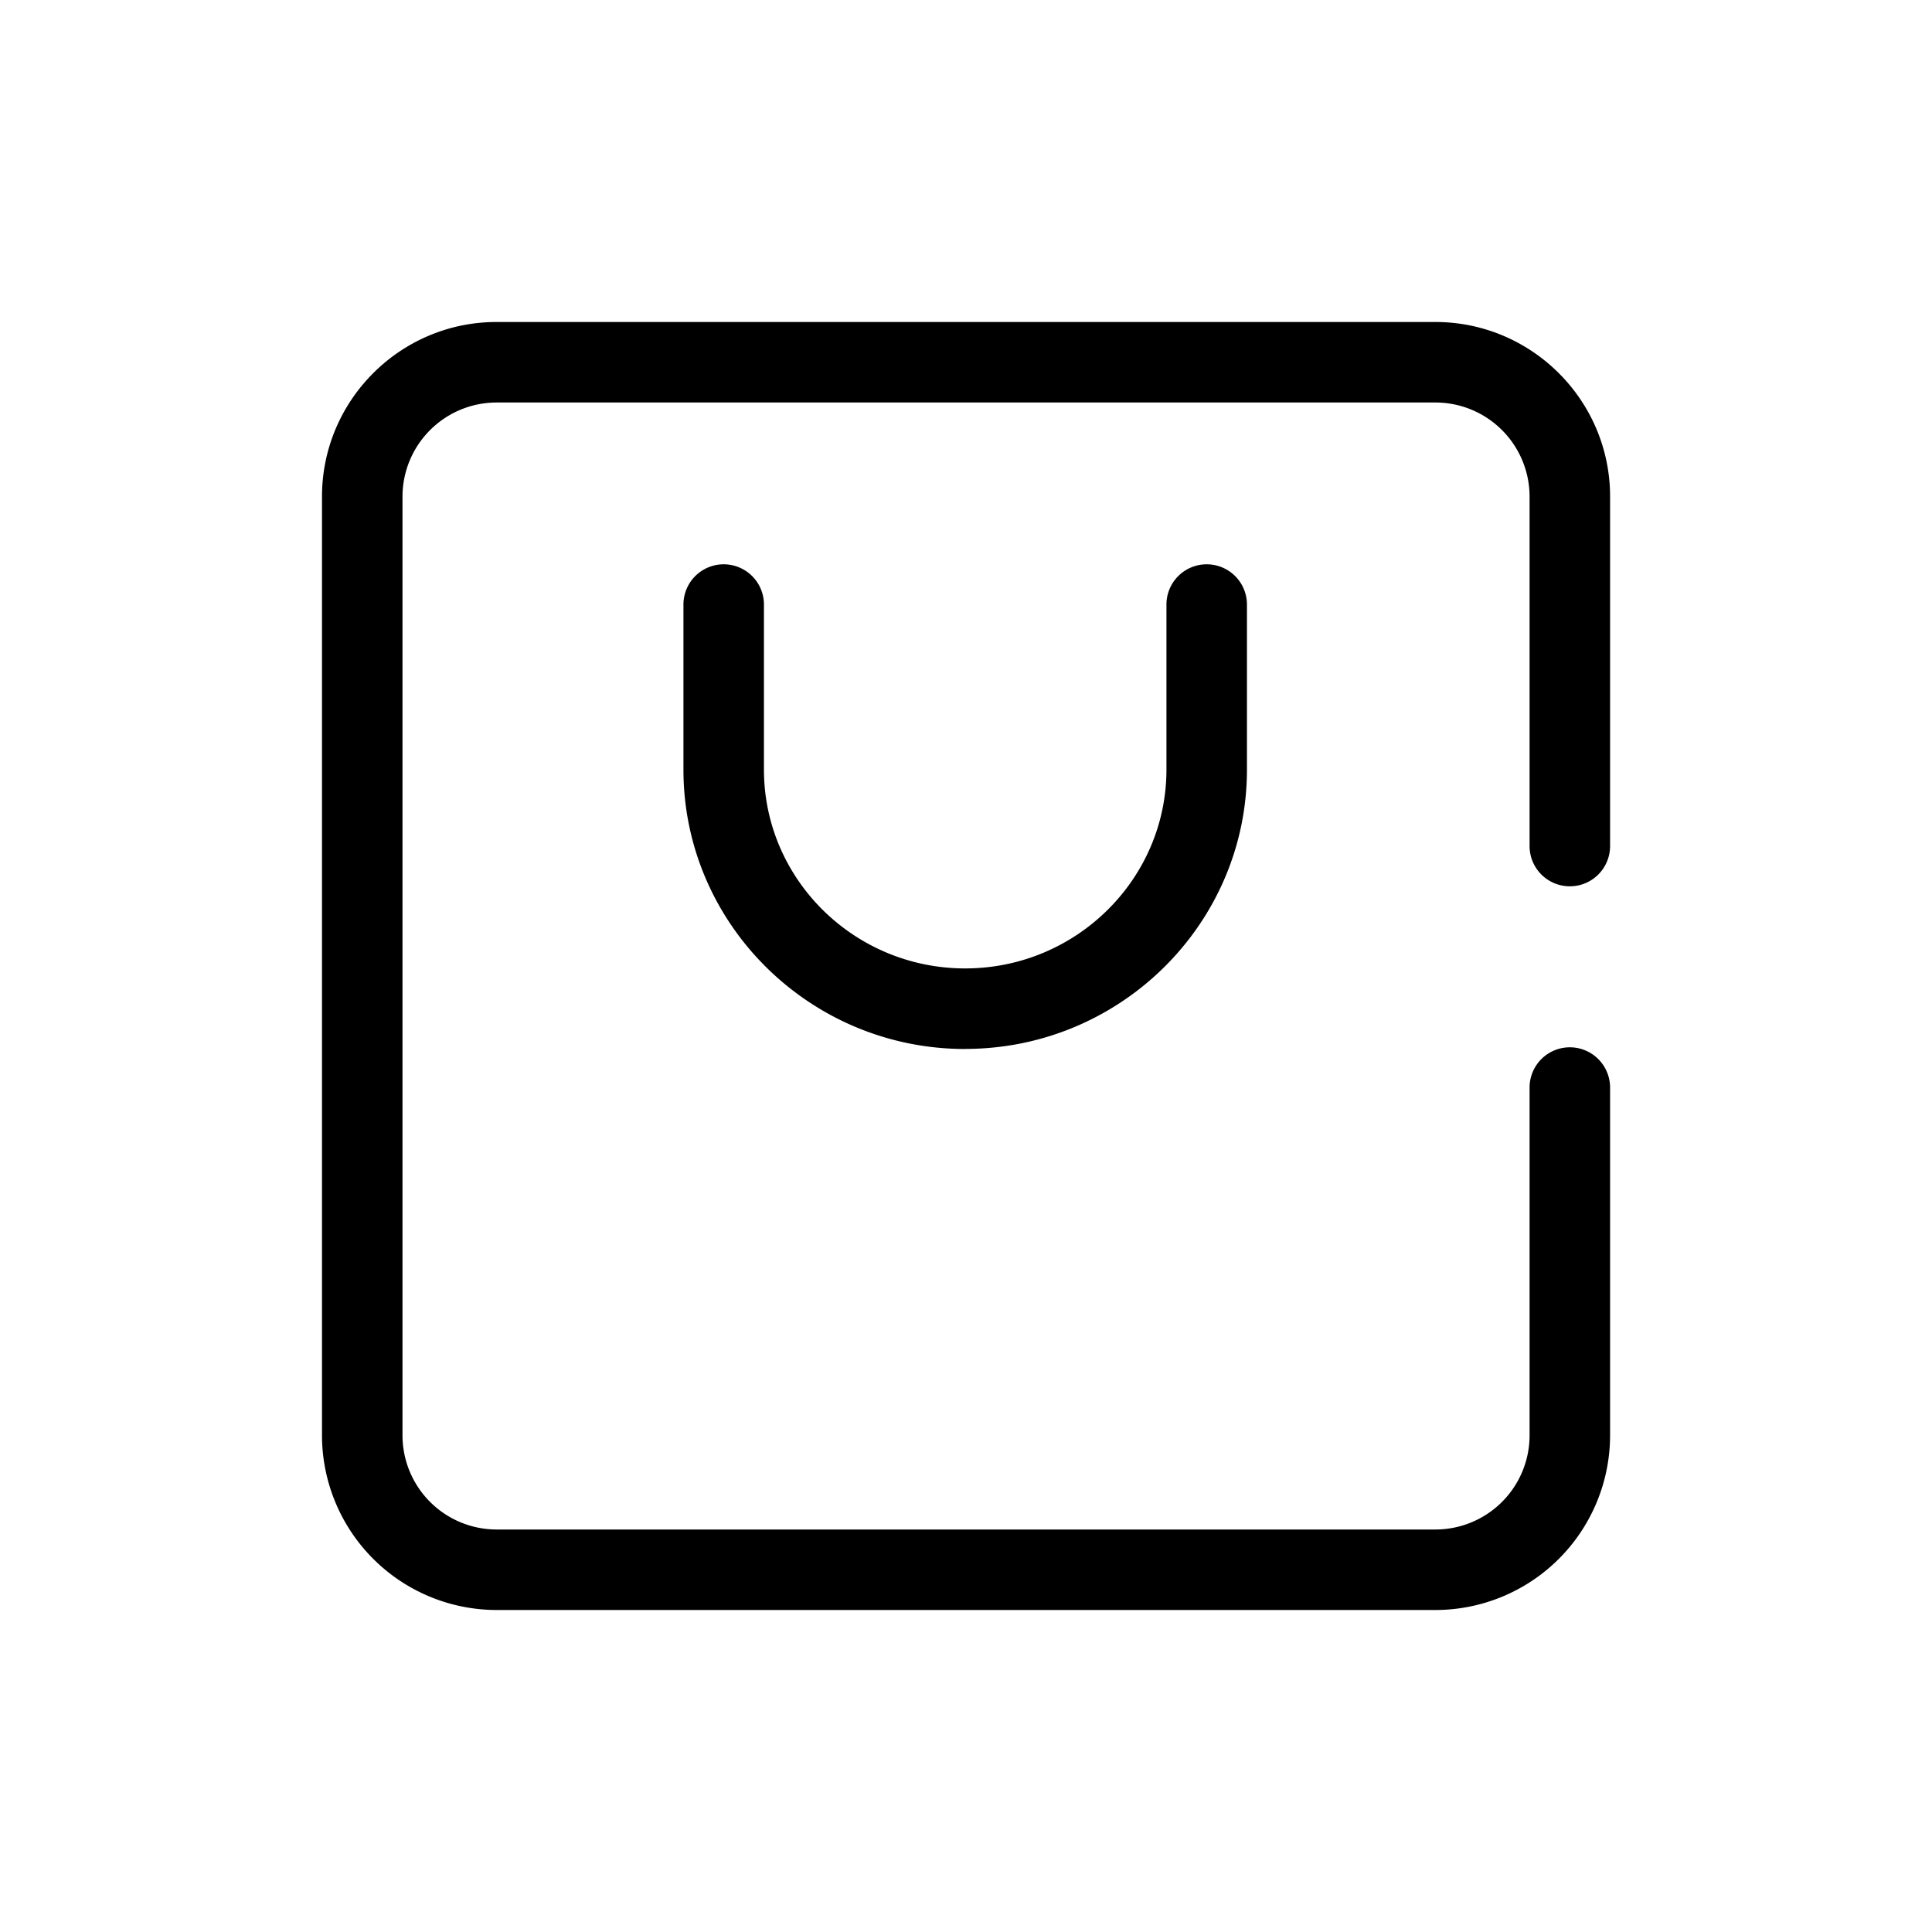
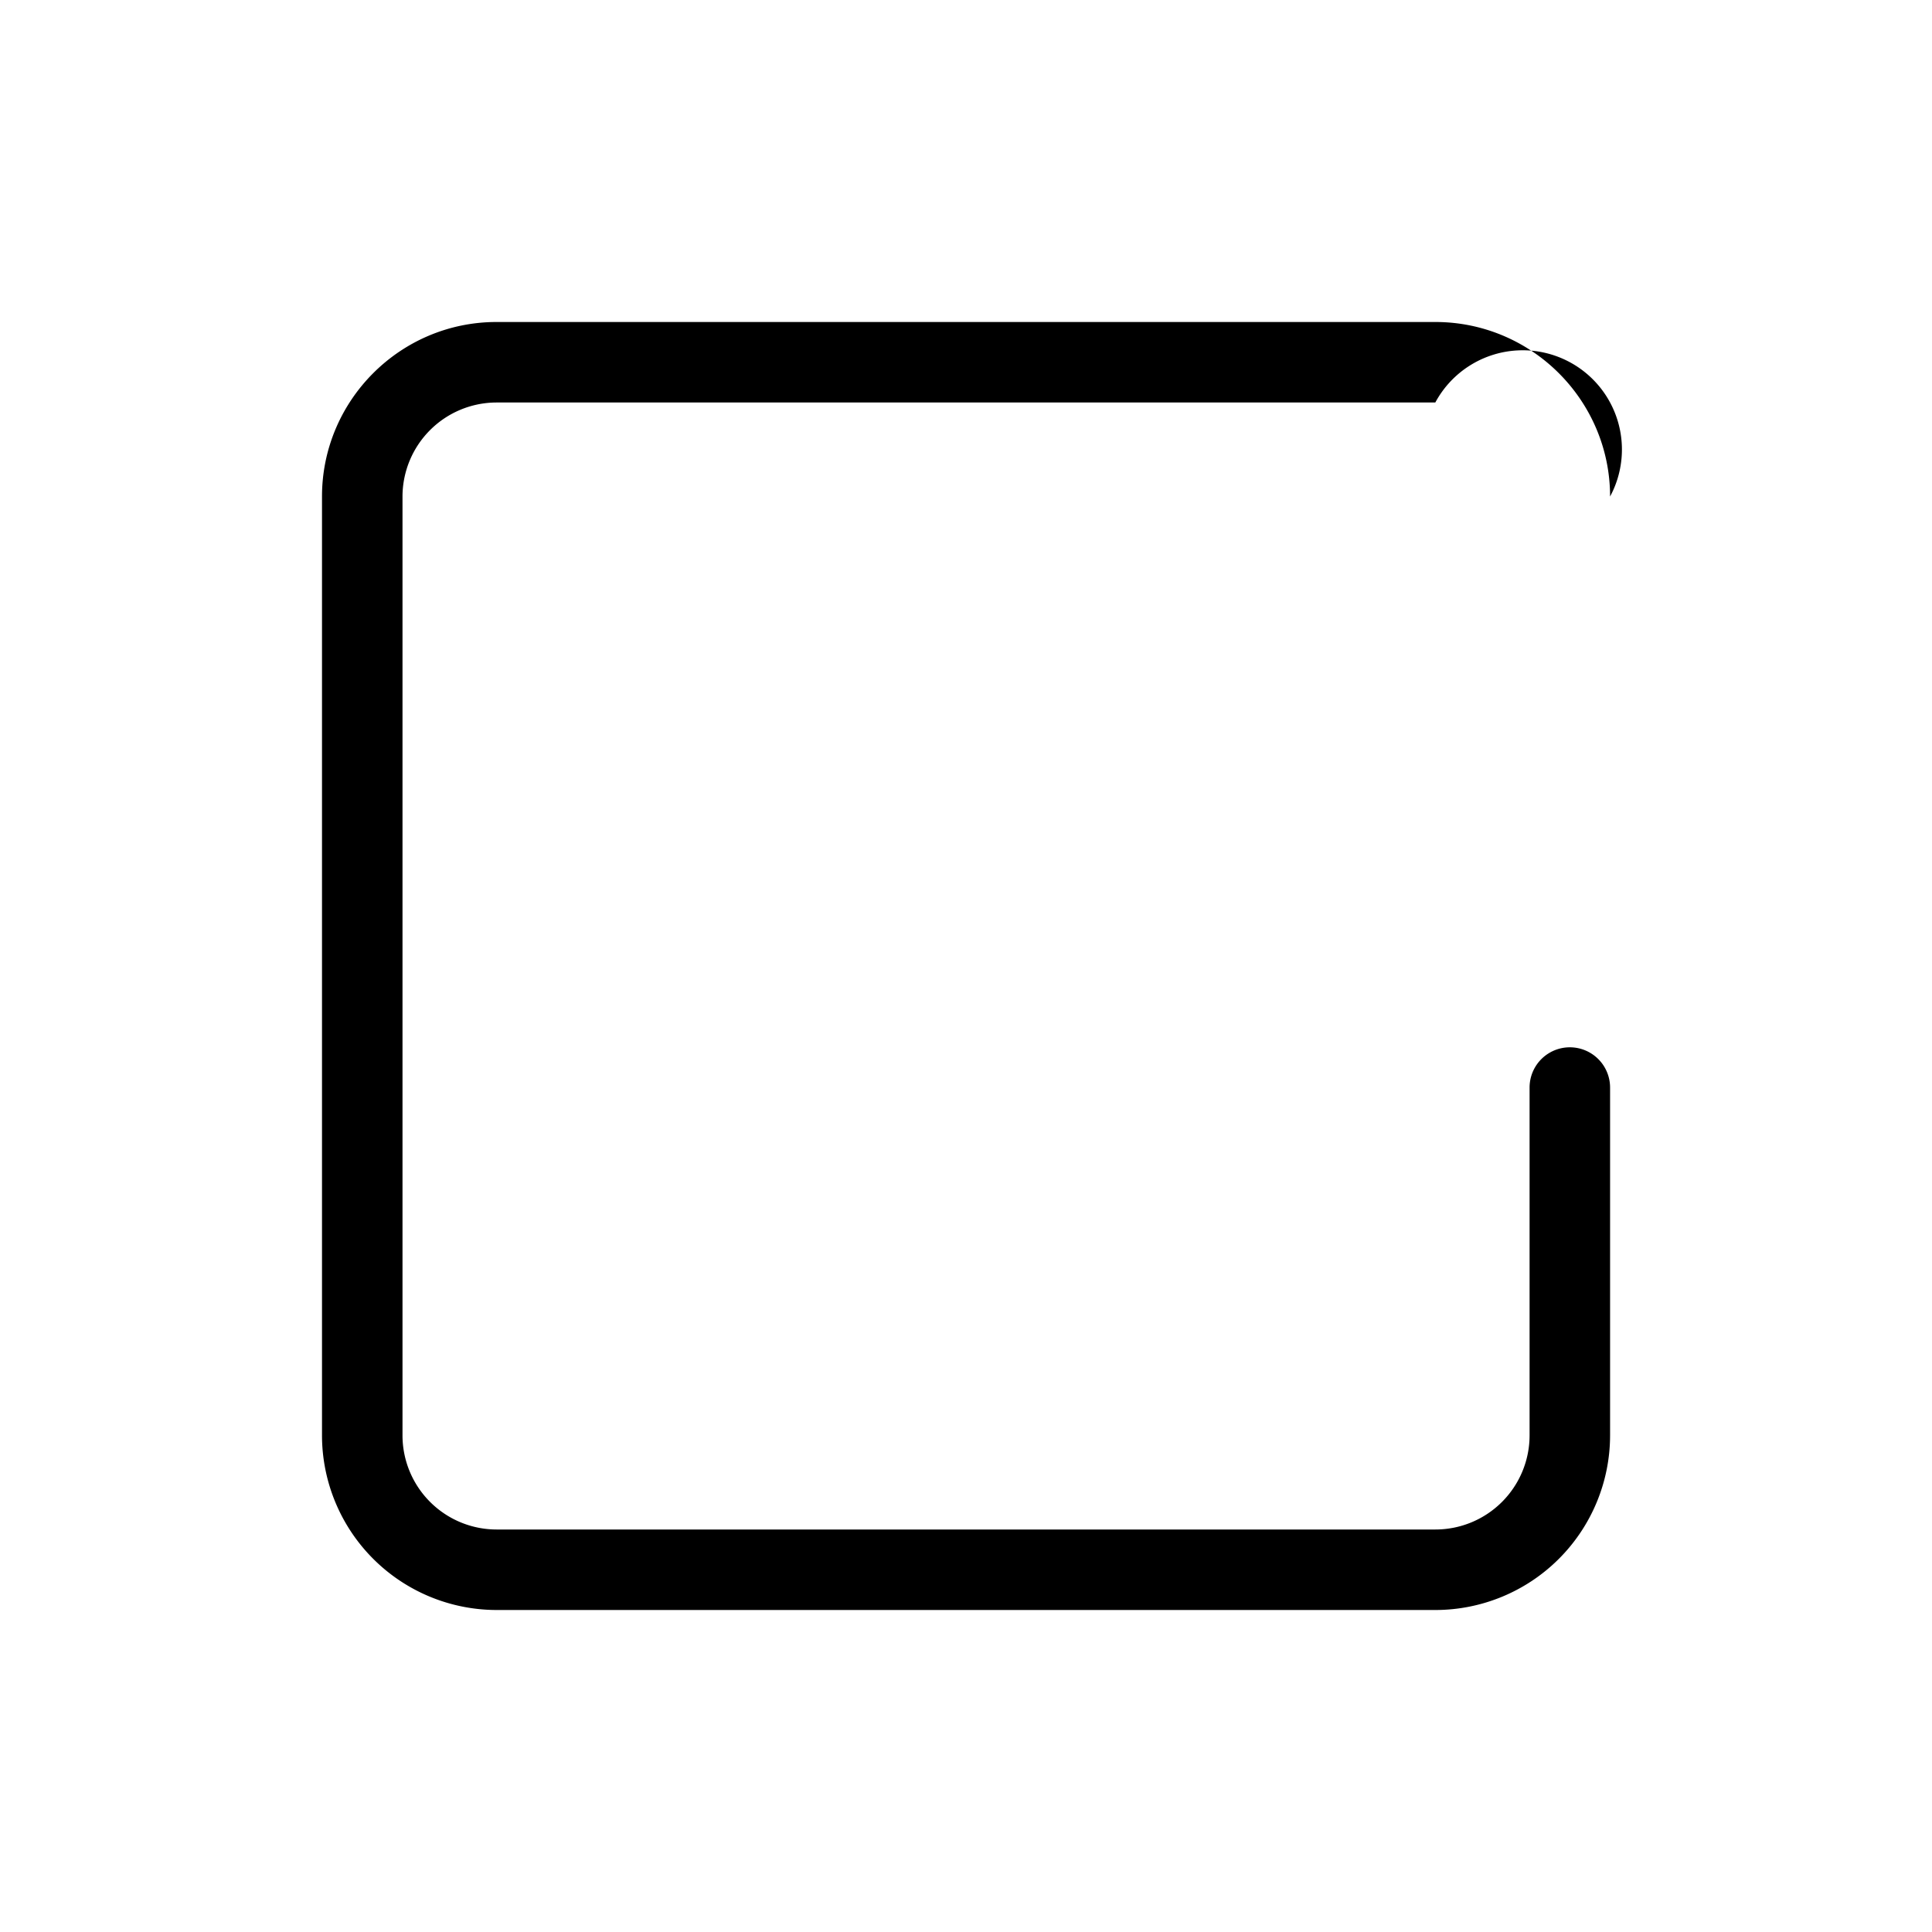
<svg xmlns="http://www.w3.org/2000/svg" height="200" width="200" version="1.1" viewBox="0 0 1024 1024" class="icon">
  <defs>
    <style type="text/css">@font-face { font-family: feedback-iconfont; src: url("//at.alicdn.com/t/font_1031158_u69w8yhxdu.woff2?t=1630033759944") format("woff2"), url("//at.alicdn.com/t/font_1031158_u69w8yhxdu.woff?t=1630033759944") format("woff"), url("//at.alicdn.com/t/font_1031158_u69w8yhxdu.ttf?t=1630033759944") format("truetype"); }
</style>
  </defs>
-   <path d="M760.789 853.333H263.168A92.629 92.629 0 0 1 170.667 760.789V263.168C170.667 212.181 212.181 170.667 263.168 170.667h497.621c51.029 0 92.587 41.515 92.587 92.501V448.427a21.333 21.333 0 1 1-42.667 0V263.168A49.92 49.92 0 0 0 760.747 213.333H263.168A49.92 49.92 0 0 0 213.333 263.168v497.621A49.92 49.92 0 0 0 263.168 810.667h497.621a49.92 49.92 0 0 0 49.92-49.877V576.427a21.333 21.333 0 0 1 42.667 0v184.363A92.629 92.629 0 0 1 760.747 853.333" />
-   <path d="M511.573 555.989c-82.347 0-149.333-66.432-149.333-148.053V320.427a21.333 21.333 0 0 1 42.667 0v87.467c0 58.112 47.829 105.387 106.667 105.387 58.752 0 106.667-47.275 106.667-105.387V320.427a21.333 21.333 0 0 1 42.667 0v87.467c0 81.621-66.987 148.053-149.333 148.053" />
+   <path d="M760.789 853.333H263.168A92.629 92.629 0 0 1 170.667 760.789V263.168C170.667 212.181 212.181 170.667 263.168 170.667h497.621c51.029 0 92.587 41.515 92.587 92.501V448.427V263.168A49.92 49.92 0 0 0 760.747 213.333H263.168A49.92 49.92 0 0 0 213.333 263.168v497.621A49.92 49.92 0 0 0 263.168 810.667h497.621a49.92 49.92 0 0 0 49.92-49.877V576.427a21.333 21.333 0 0 1 42.667 0v184.363A92.629 92.629 0 0 1 760.747 853.333" />
</svg>